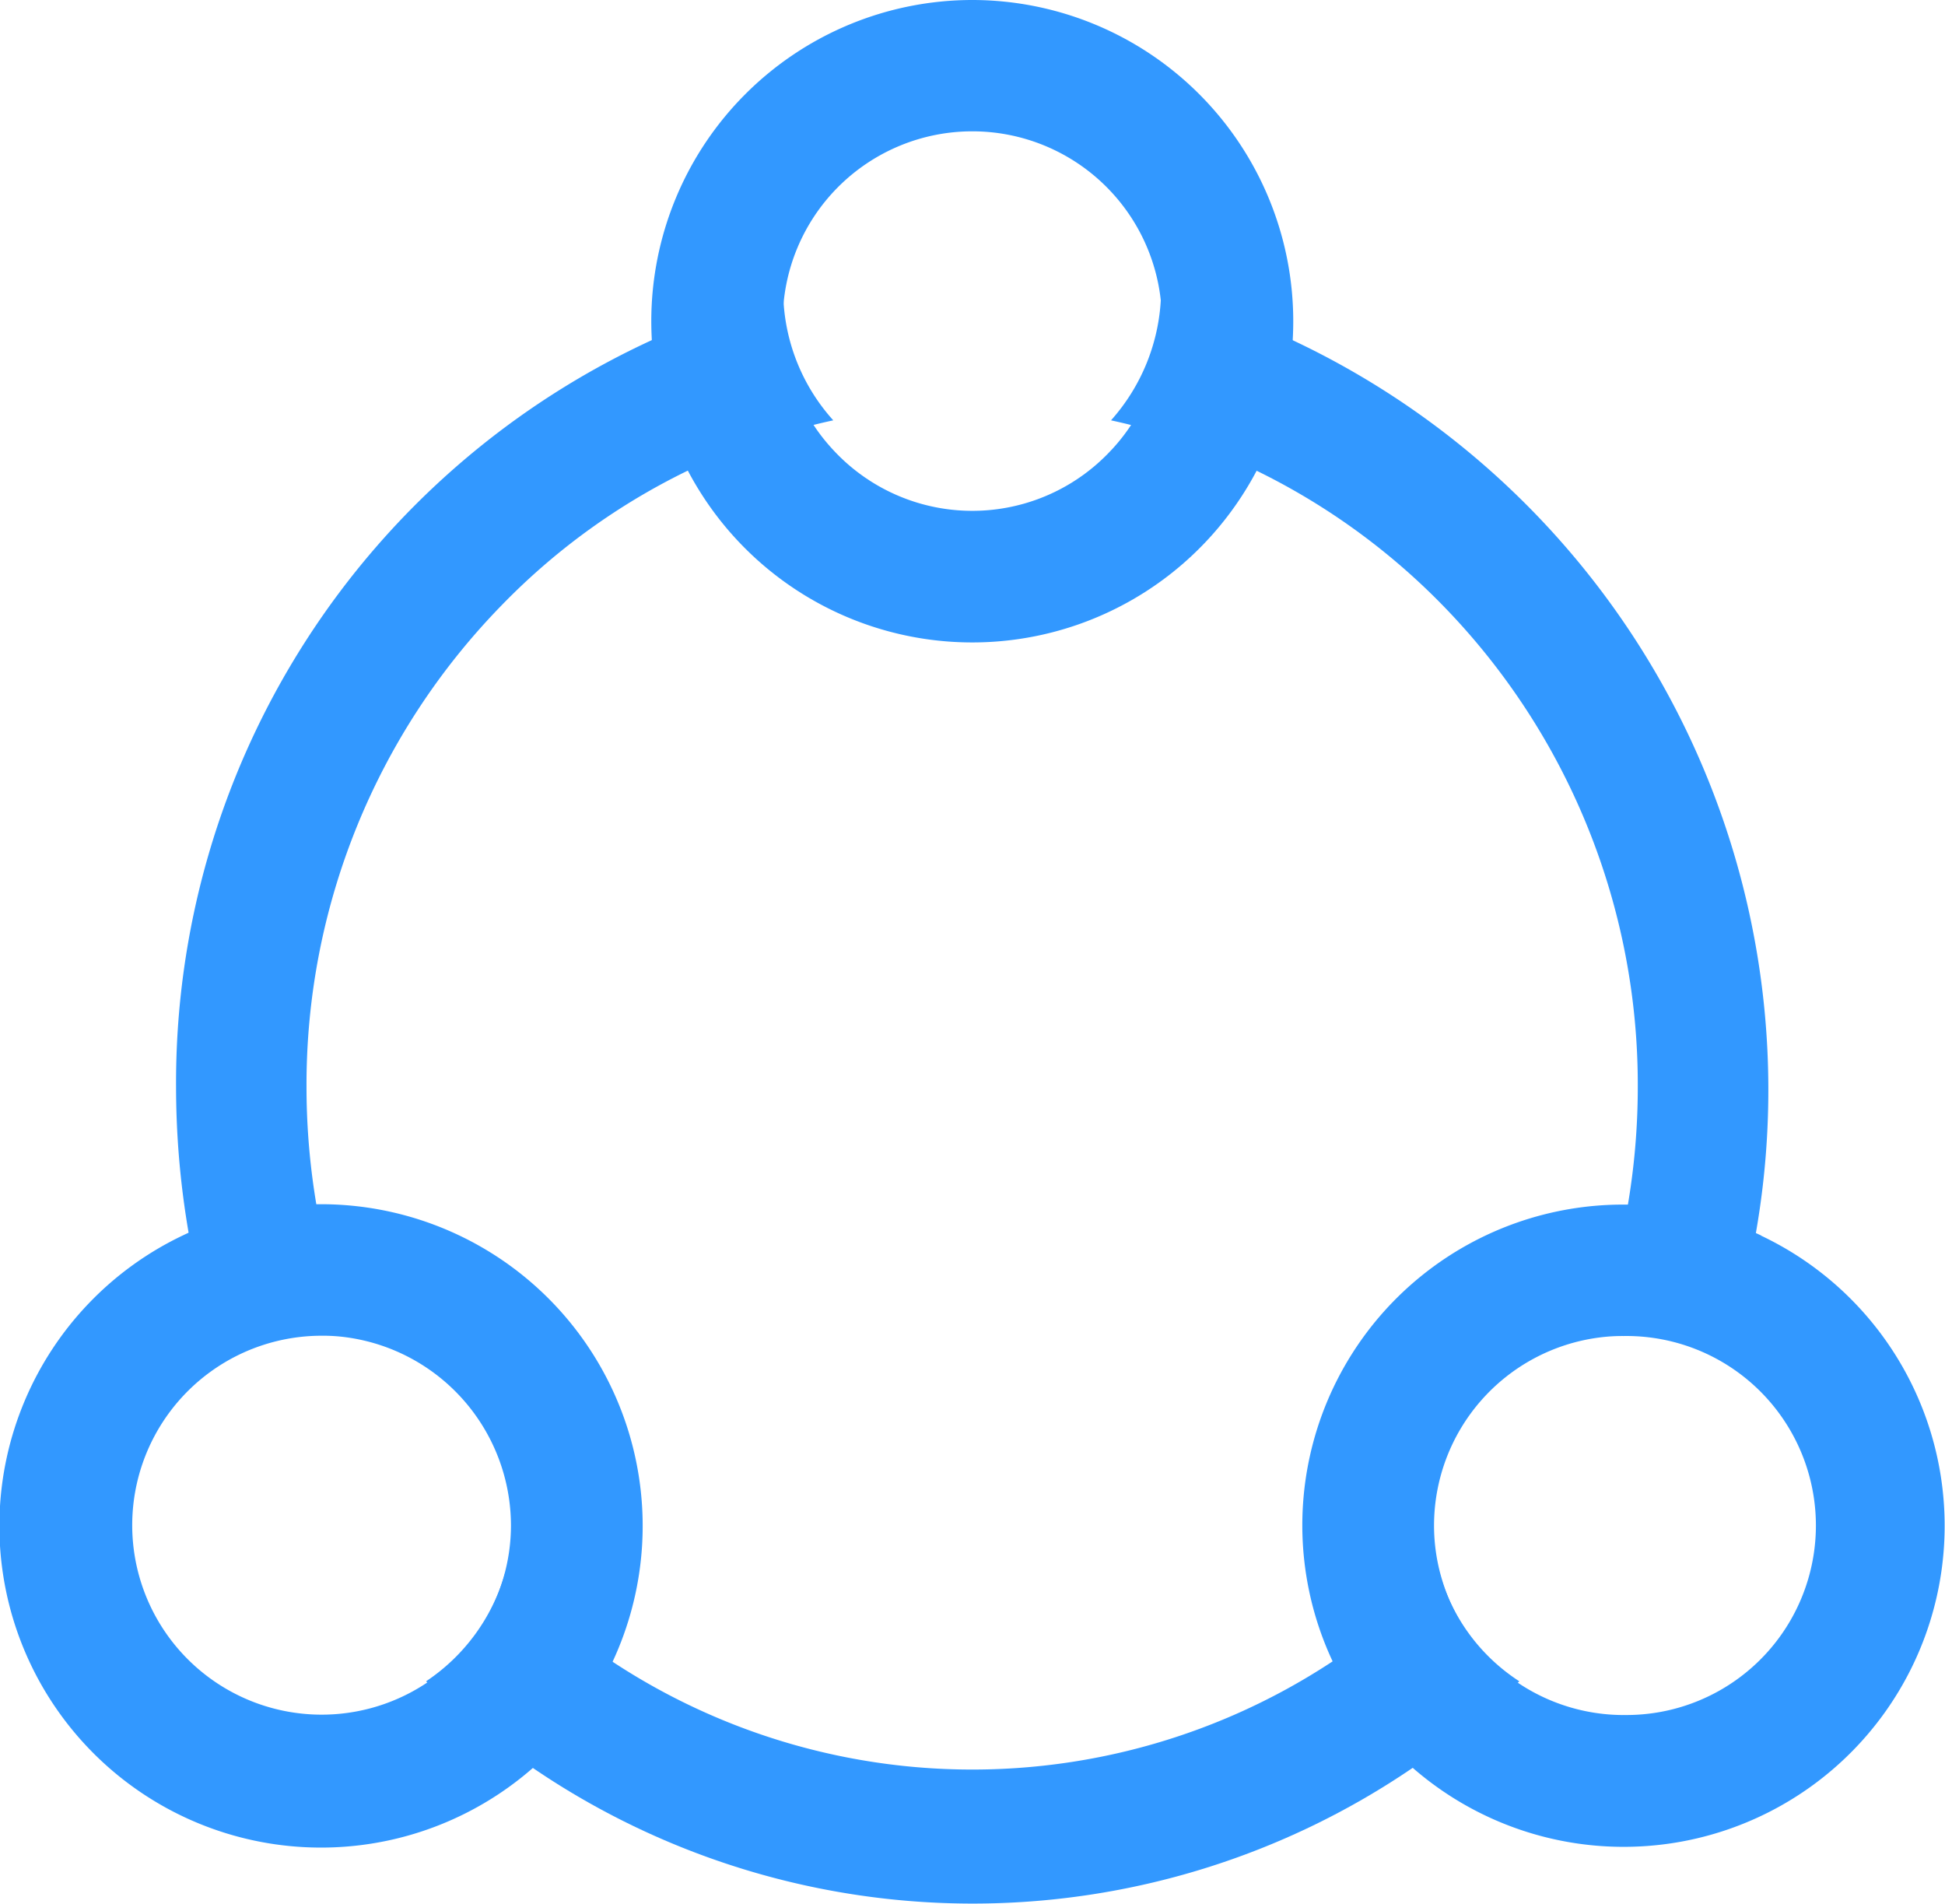
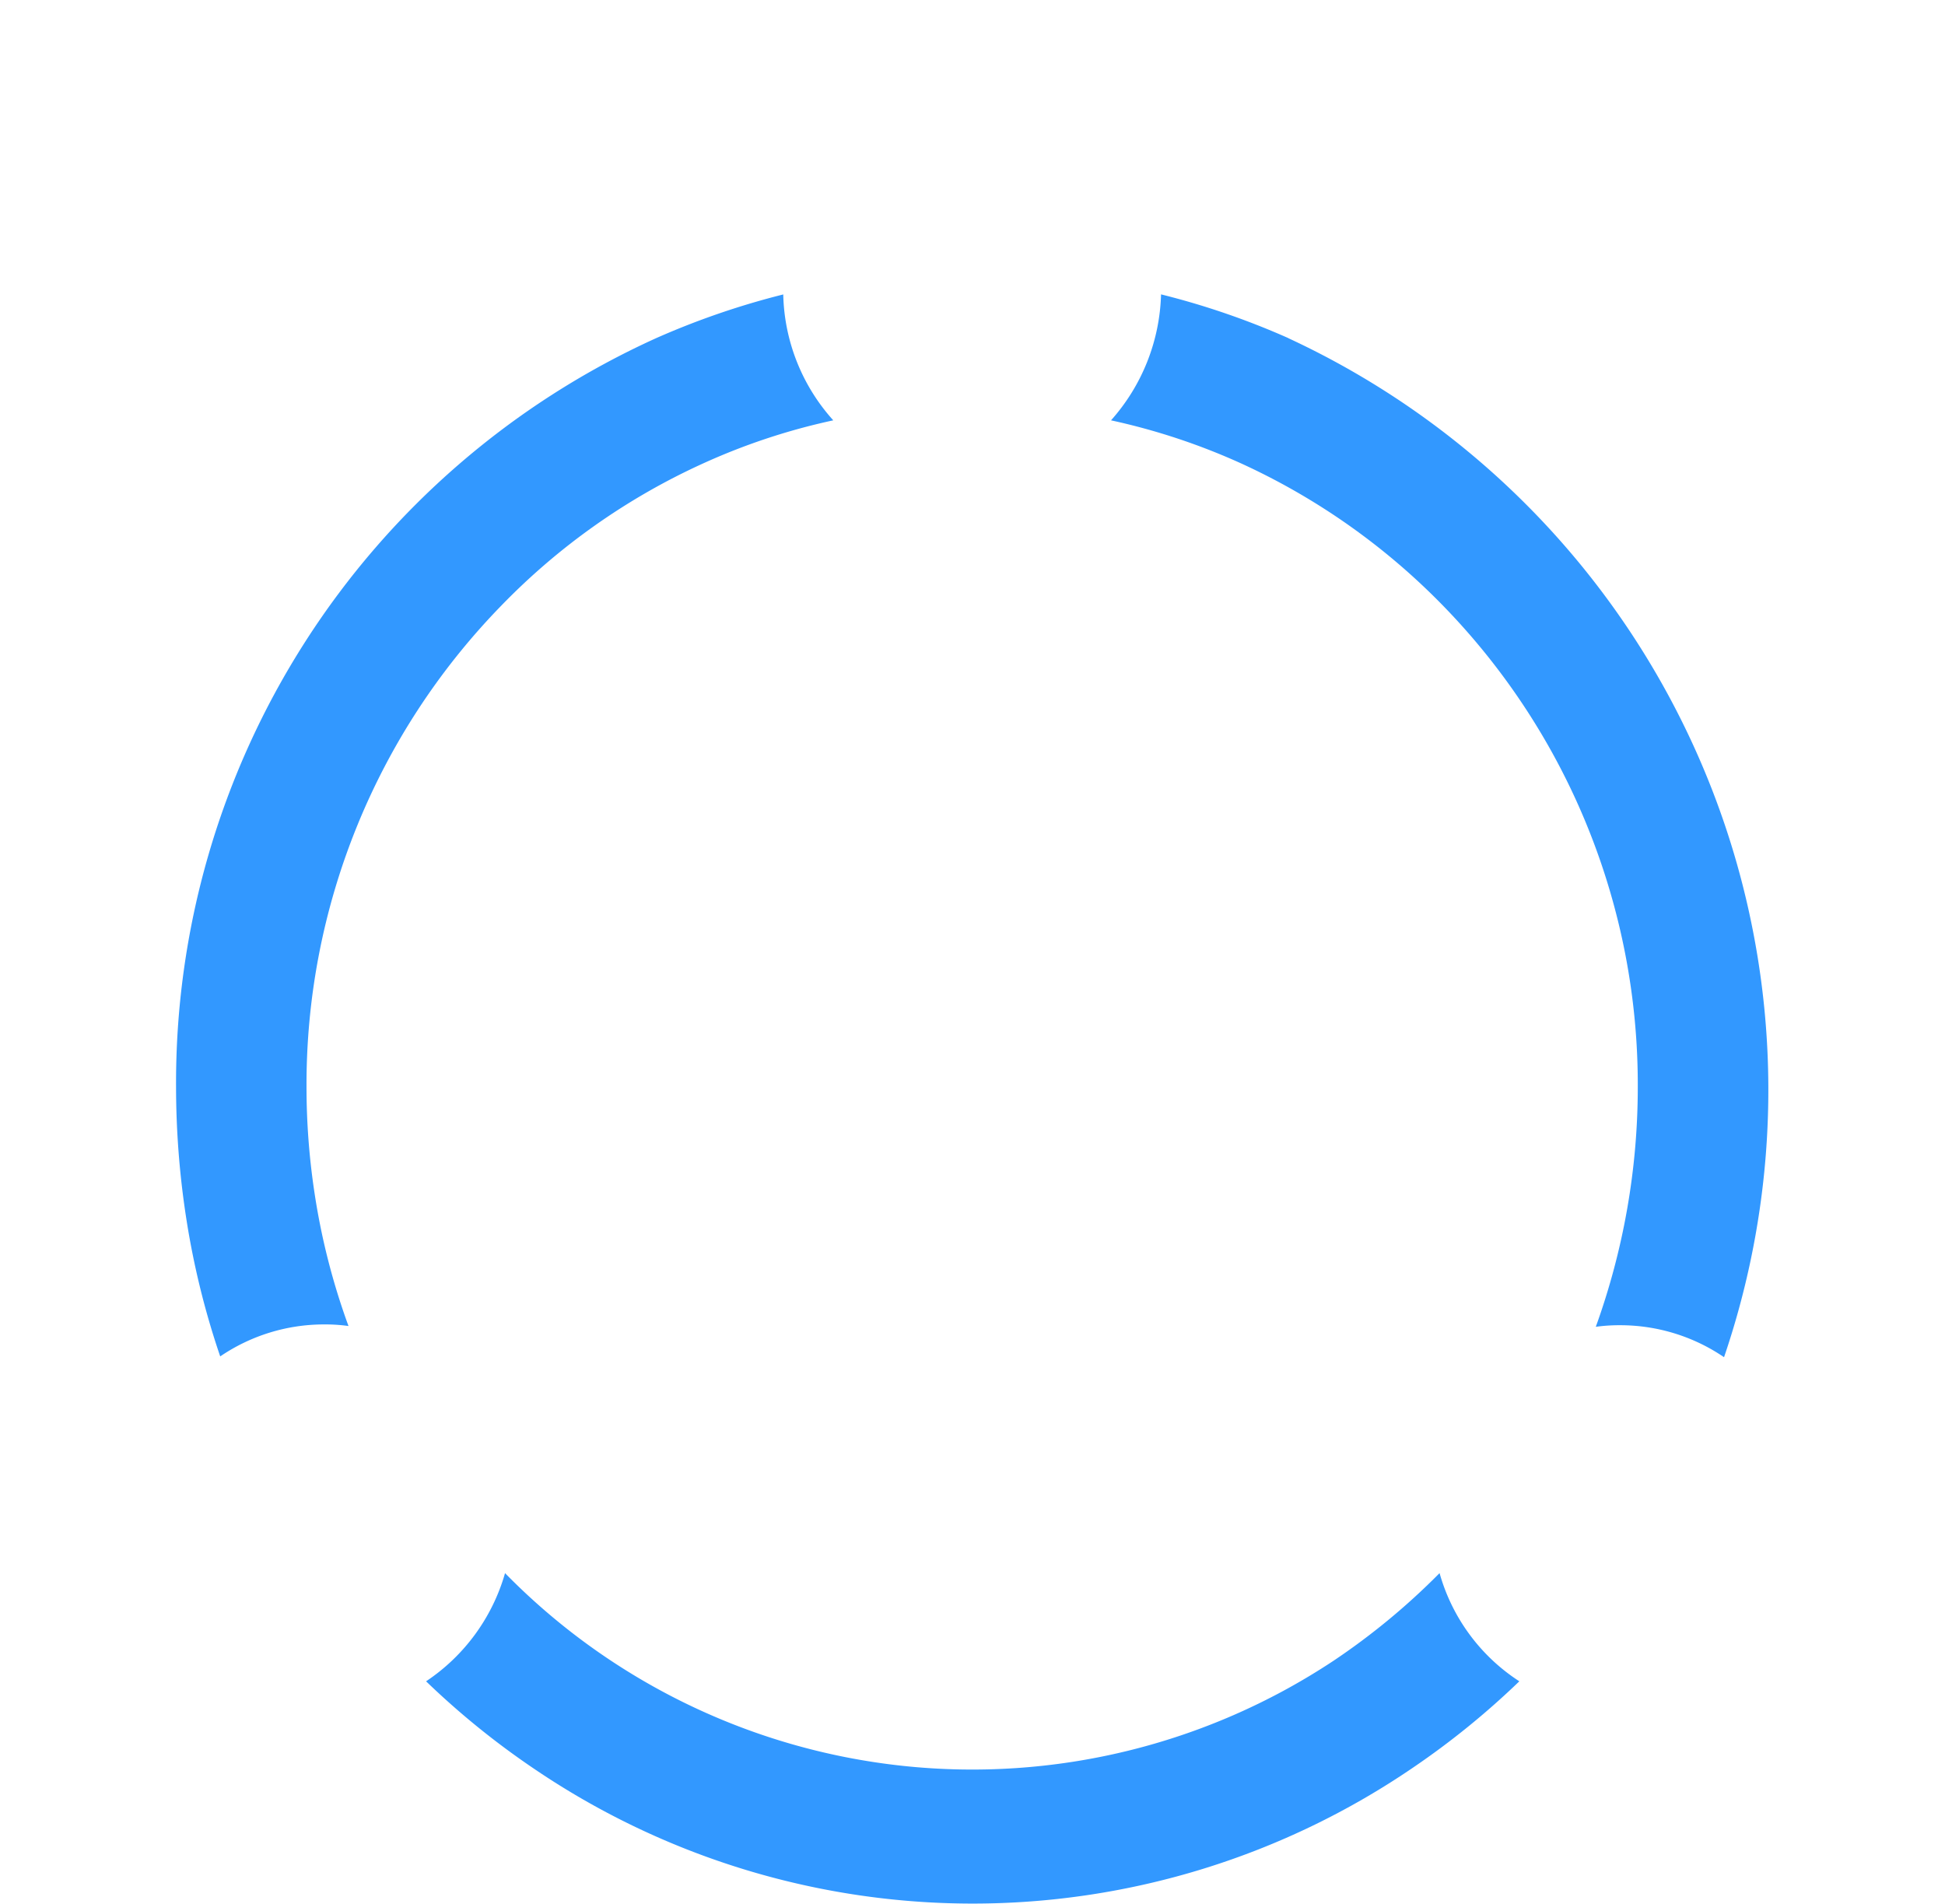
<svg xmlns="http://www.w3.org/2000/svg" width="46.653" height="45.66" viewBox="0 0 46.653 45.66">
  <g id="more_increment-12" transform="translate(0 0)">
-     <path id="路径_156" data-name="路径 156" d="M23.322,6.554a7.705,7.705,0,0,0-7.7,7.7,8.023,8.023,0,0,0,.084,1.159,7.6,7.6,0,0,0,1.1,2.959,7.707,7.707,0,0,0,13.03,0,7.6,7.6,0,0,0,1.1-2.959,8.023,8.023,0,0,0,.084-1.159,7.705,7.705,0,0,0-7.7-7.7ZM26.663,17.34a4.541,4.541,0,0,1-6.682,0,4.5,4.5,0,0,1-1.206-2.959v-.13a4.547,4.547,0,0,1,9.095,0v.13a4.5,4.5,0,0,1-1.206,2.959ZM7.7,35.435H7.471a7.6,7.6,0,0,0-3.072.742,7.715,7.715,0,1,0,3.3-.742Zm2.459,11.529a4.544,4.544,0,1,1-2.45-8.375,4.169,4.169,0,0,1,.594.037,4.562,4.562,0,0,1,3.953,4.508,4.493,4.493,0,0,1-.186,1.28,4.573,4.573,0,0,1-1.912,2.551ZM42.245,36.186a7.755,7.755,0,0,0-3.072-.742h-.232a7.691,7.691,0,0,0-6.933,11.046,7.7,7.7,0,1,0,10.236-10.3Zm-3.3,11.5a4.549,4.549,0,0,1-4.362-3.265,4.493,4.493,0,0,1-.186-1.28,4.548,4.548,0,0,1,3.953-4.508,4.256,4.256,0,0,1,.594-.037,4.545,4.545,0,1,1,0,9.089Z" transform="translate(0 -6.554)" fill="#3298ff" />
    <path id="路径_157" data-name="路径 157" d="M105.912,179.4a18.855,18.855,0,0,0-3.058,1.051,19.606,19.606,0,0,0-11.513,17.972,20.657,20.657,0,0,0,.259,3.229,19.486,19.486,0,0,0,.8,3.219,4.423,4.423,0,0,1,2.486-.767,4.051,4.051,0,0,1,.591.038,16.438,16.438,0,0,1-.822-3.238,16.945,16.945,0,0,1-.185-2.481,16.459,16.459,0,0,1,4.675-11.561,15.893,15.893,0,0,1,4.8-3.39,15.328,15.328,0,0,1,3.16-1.051,4.658,4.658,0,0,1-1.2-3.021Zm12.113,1.051a18.556,18.556,0,0,0-3.058-1.051,4.727,4.727,0,0,1-1.2,3.021,15.514,15.514,0,0,1,3.16,1.051,16.123,16.123,0,0,1,4.8,3.39,16.459,16.459,0,0,1,4.675,11.561,16.928,16.928,0,0,1-1.007,5.738,4.136,4.136,0,0,1,.591-.038,4.423,4.423,0,0,1,2.485.767,19.871,19.871,0,0,0-10.45-24.439Zm3.622,29.618a16.428,16.428,0,0,1-2.559,2.112,15.689,15.689,0,0,1-19.856-2.112,4.655,4.655,0,0,1-1.894,2.594,19.245,19.245,0,0,0,2.541,2.064,18.735,18.735,0,0,0,21.141,0,19.245,19.245,0,0,0,2.541-2.064,4.56,4.56,0,0,1-1.913-2.594Z" transform="translate(-87.118 -172.34)" fill="#3298ff" />
  </g>
</svg>